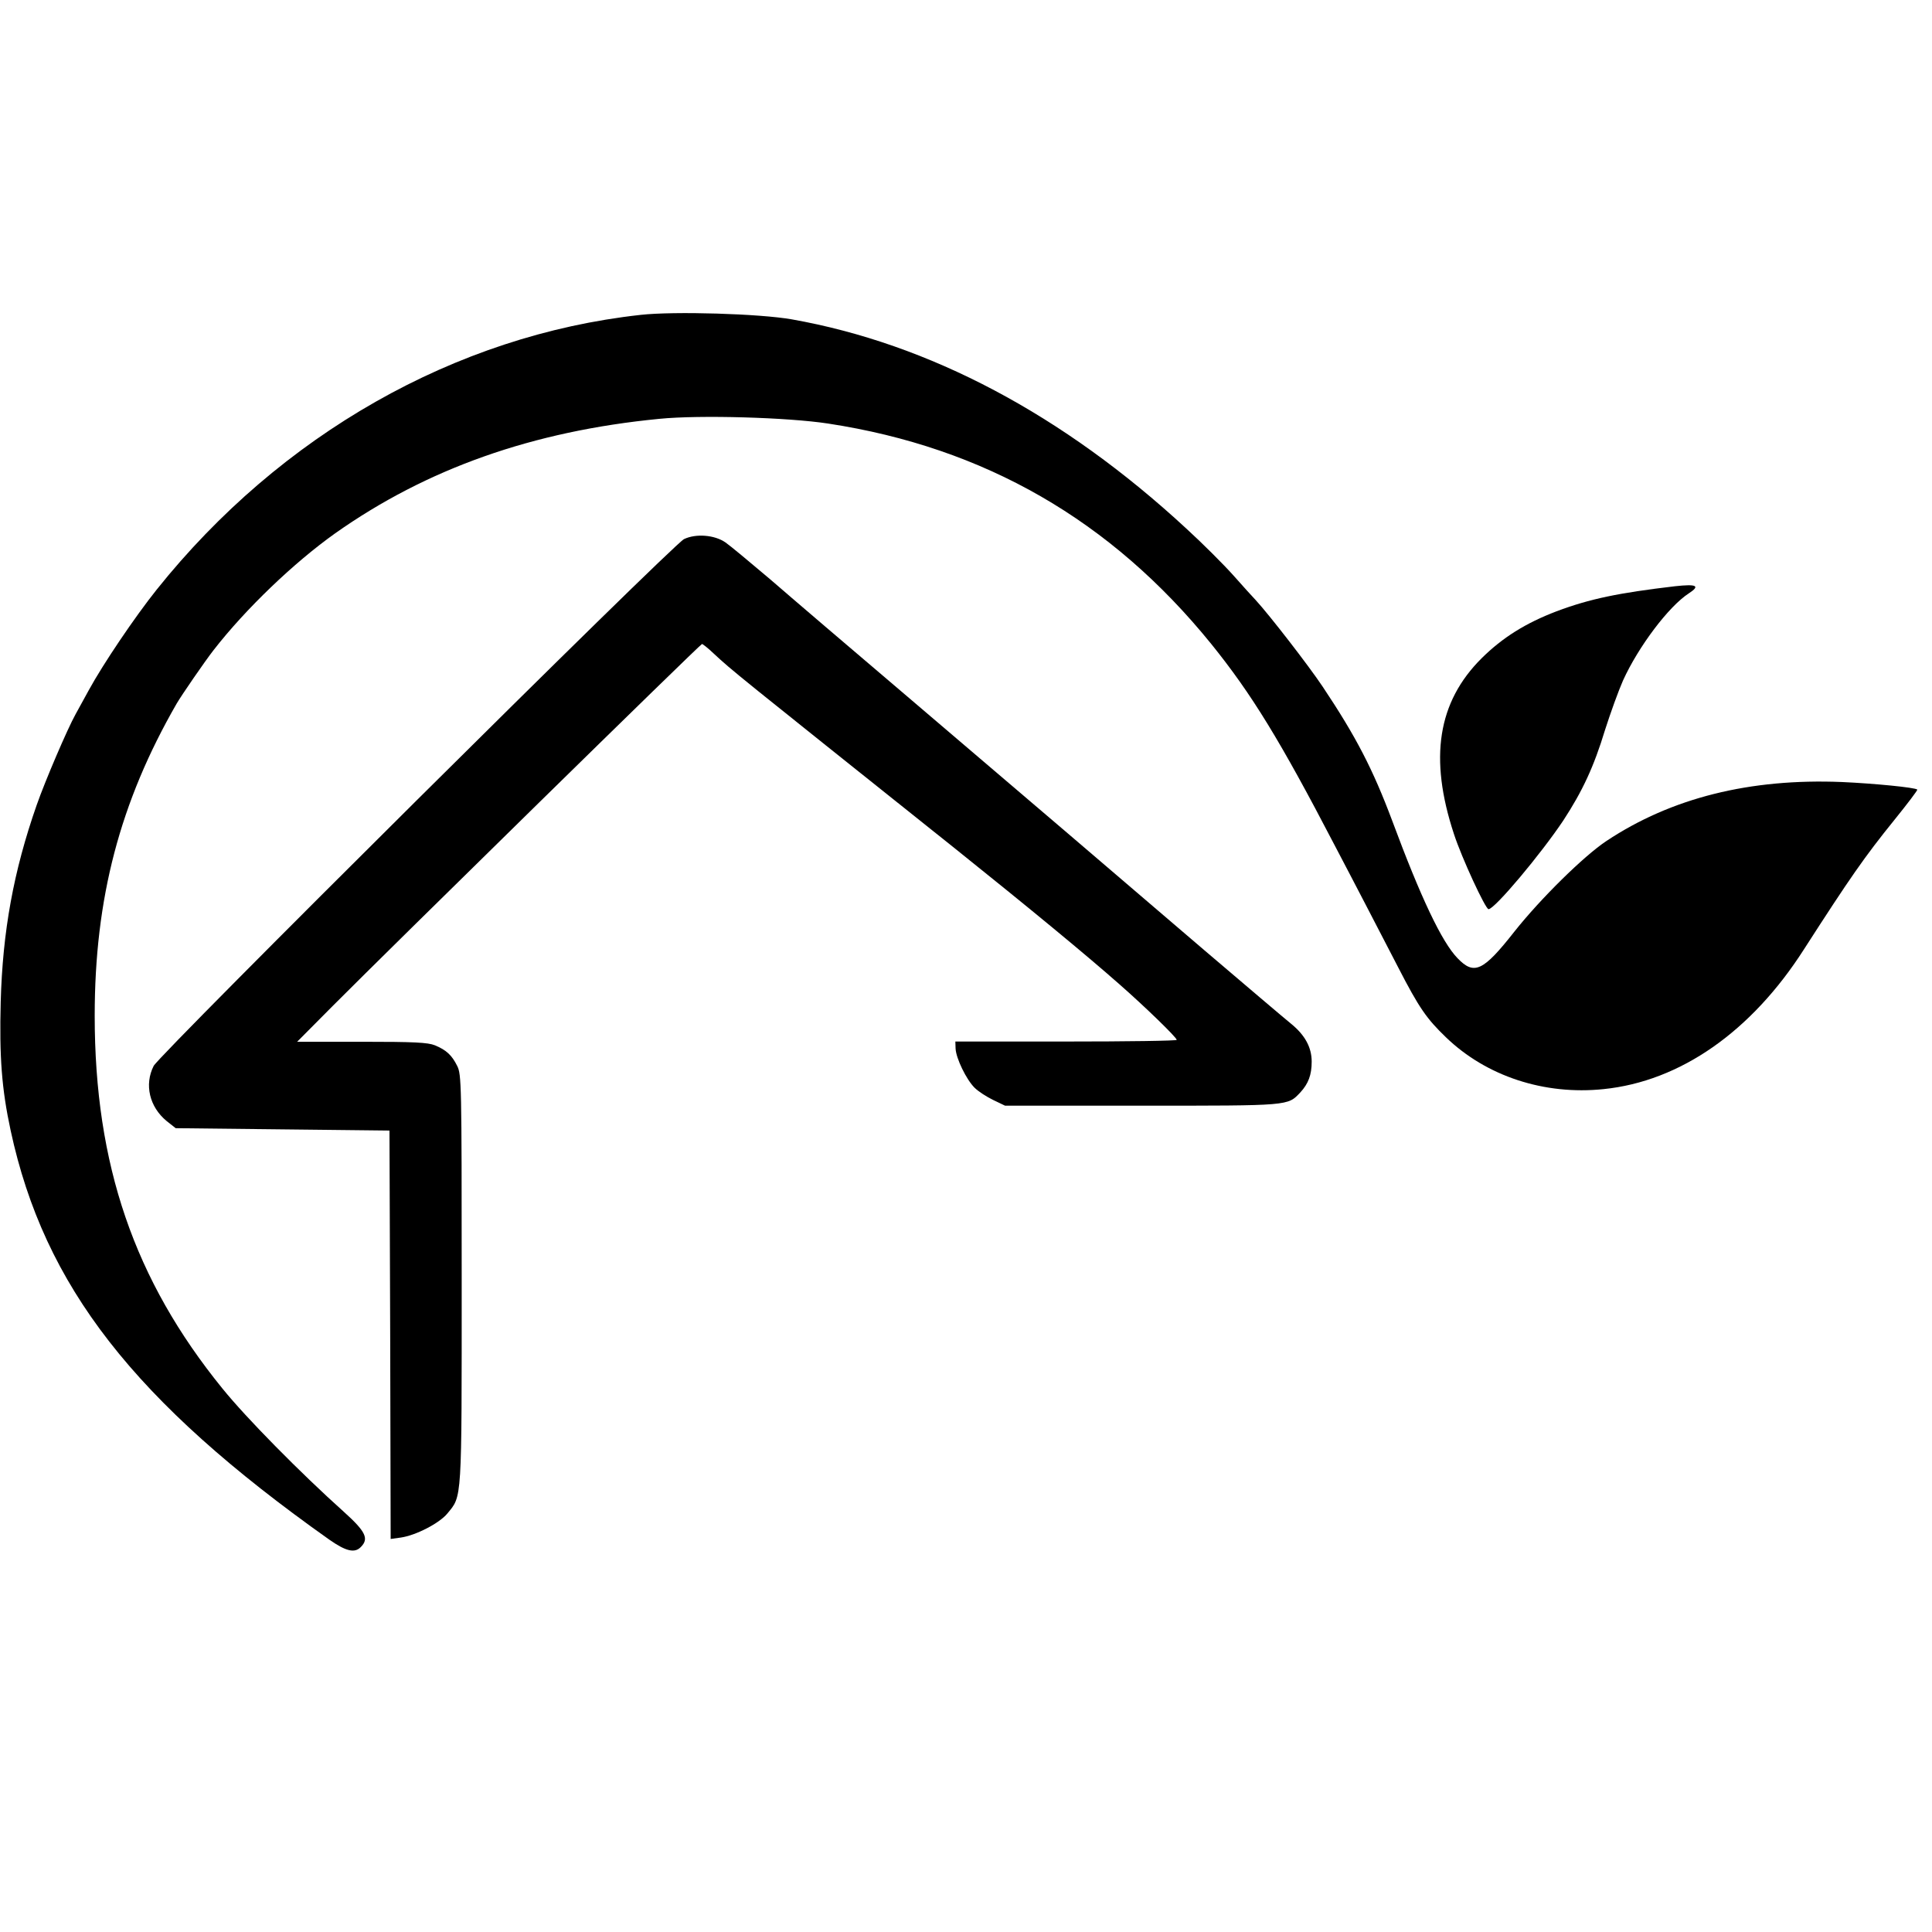
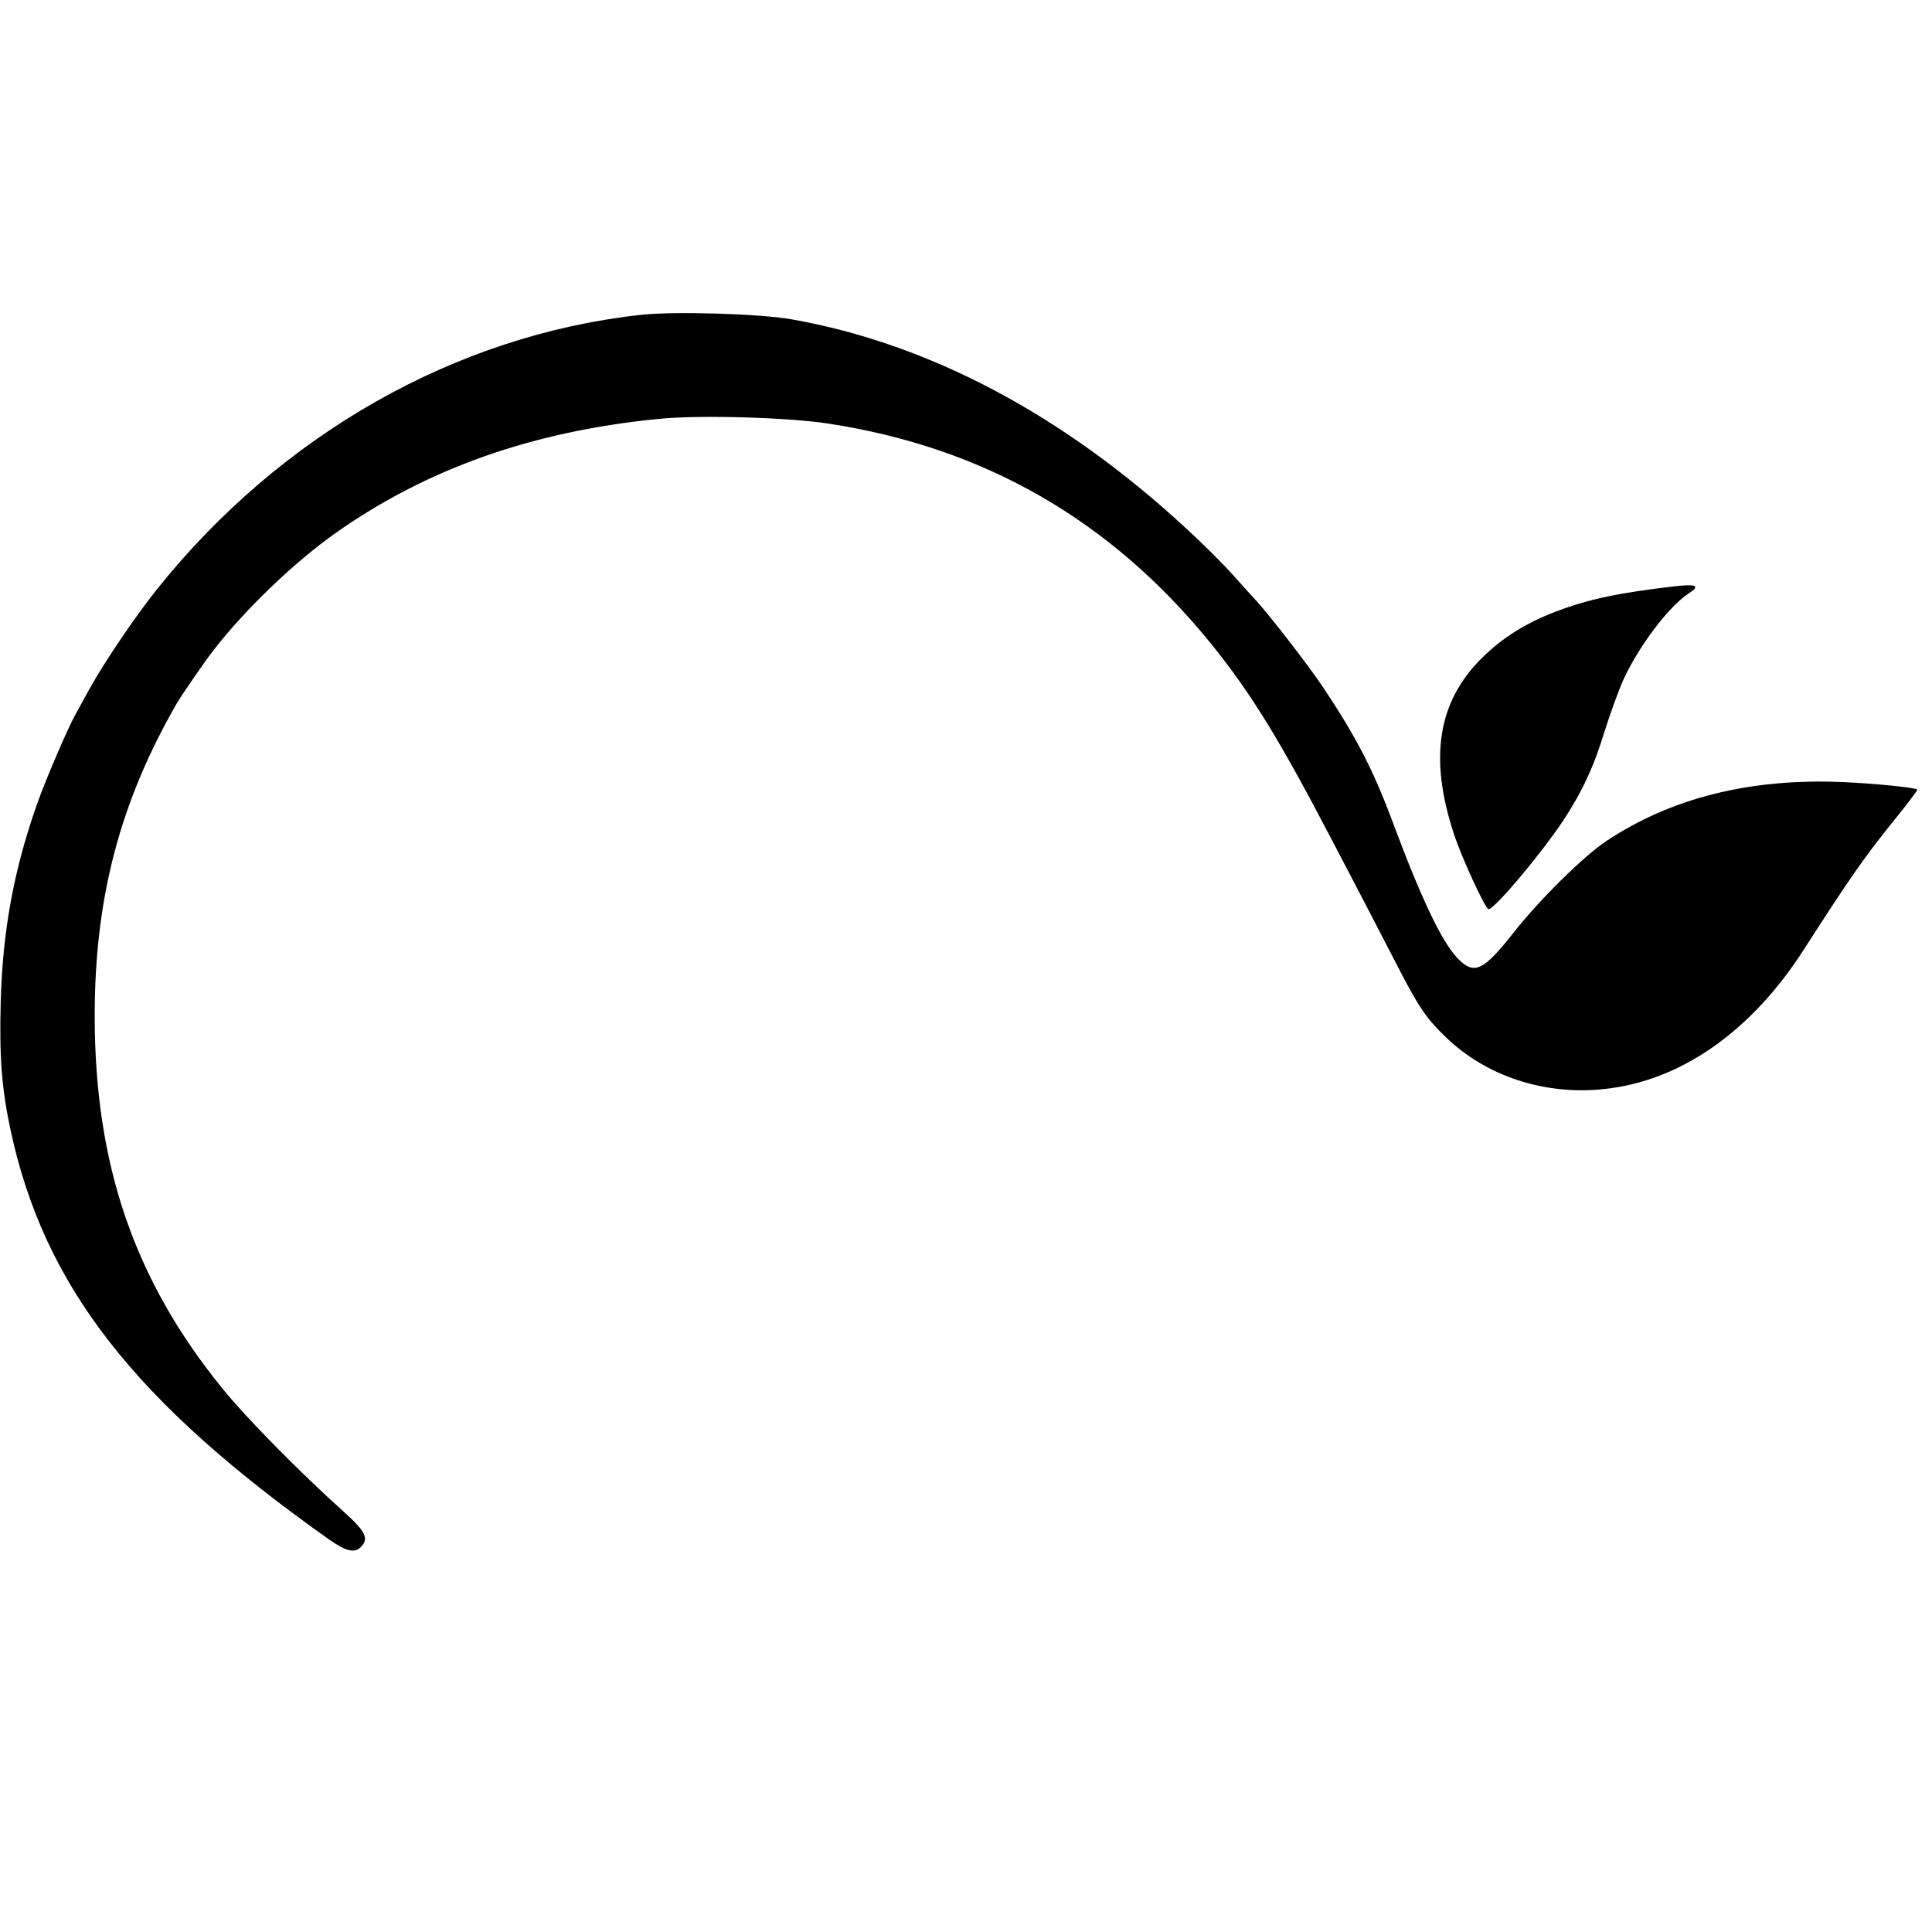
<svg xmlns="http://www.w3.org/2000/svg" version="1.0" width="816pt" height="816pt" viewBox="0 0 816 816" preserveAspectRatio="xMidYMid meet">
  <g transform="translate(0,816) scale(0.1,-0.1)" fill="#000000" stroke="none">
    <path d="M2705 6830 c-782 -86 -1520 -506 -2043 -1160 -92 -115 -227 -315 -287 -425 -21 -38 -46 -84 -56 -102 -34 -61 -128 -280 -164 -383 -98 -280 -144 -534 -152 -832 -6 -230 4 -367 42 -543 142 -658 521 -1144 1346 -1728 70 -49 107 -58 133 -31 35 35 21 65 -71 148 -183 164 -414 398 -514 522 -372 458 -539 945 -539 1574 0 495 106 901 346 1318 21 36 120 180 156 226 136 175 339 369 513 493 388 274 835 432 1370 484 171 17 544 6 713 -20 661 -101 1195 -409 1618 -931 171 -212 291 -408 521 -850 36 -69 94 -179 128 -245 34 -66 97 -187 140 -270 89 -173 121 -218 202 -296 171 -165 416 -245 666 -219 324 33 624 243 846 590 195 303 256 391 383 548 55 68 98 125 96 127 -8 9 -184 26 -318 32 -389 16 -721 -67 -995 -249 -95 -63 -278 -243 -389 -383 -132 -168 -170 -185 -240 -112 -66 68 -155 255 -276 581 -81 216 -152 354 -293 565 -60 90 -226 304 -283 366 -11 11 -53 58 -94 104 -41 46 -131 136 -200 199 -520 481 -1085 780 -1665 883 -135 24 -497 35 -640 19z" />
-     <path d="M2889 5883 c-49 -24 -2214 -2175 -2240 -2225 -40 -79 -18 -173 55 -233 l38 -30 451 -5 452 -5 3 -863 2 -862 43 6 c63 9 162 60 196 101 63 77 61 41 61 990 0 828 -1 865 -19 901 -23 46 -46 67 -94 87 -30 12 -86 15 -309 15 l-273 0 150 151 c252 253 1553 1529 1560 1529 3 0 25 -17 48 -39 83 -77 79 -73 1022 -826 312 -250 550 -446 695 -574 106 -93 240 -223 240 -233 0 -4 -210 -7 -467 -7 l-468 0 1 -30 c2 -41 45 -130 80 -165 16 -16 52 -39 79 -52 l50 -24 578 0 c628 0 615 -1 669 56 34 37 48 74 48 130 0 60 -28 112 -87 160 -26 21 -192 162 -368 312 -176 151 -435 372 -575 492 -140 119 -446 380 -680 580 -234 199 -494 421 -578 494 -85 72 -169 142 -188 155 -46 32 -125 38 -175 14z" />
    <path d="M7075 5684 c-238 -28 -360 -53 -501 -106 -131 -50 -228 -111 -316 -198 -186 -185 -223 -422 -117 -743 33 -101 133 -317 146 -317 26 0 222 234 316 375 81 124 129 227 176 382 23 72 57 166 76 209 65 143 193 313 278 368 49 32 34 40 -58 30z" />
  </g>
</svg>